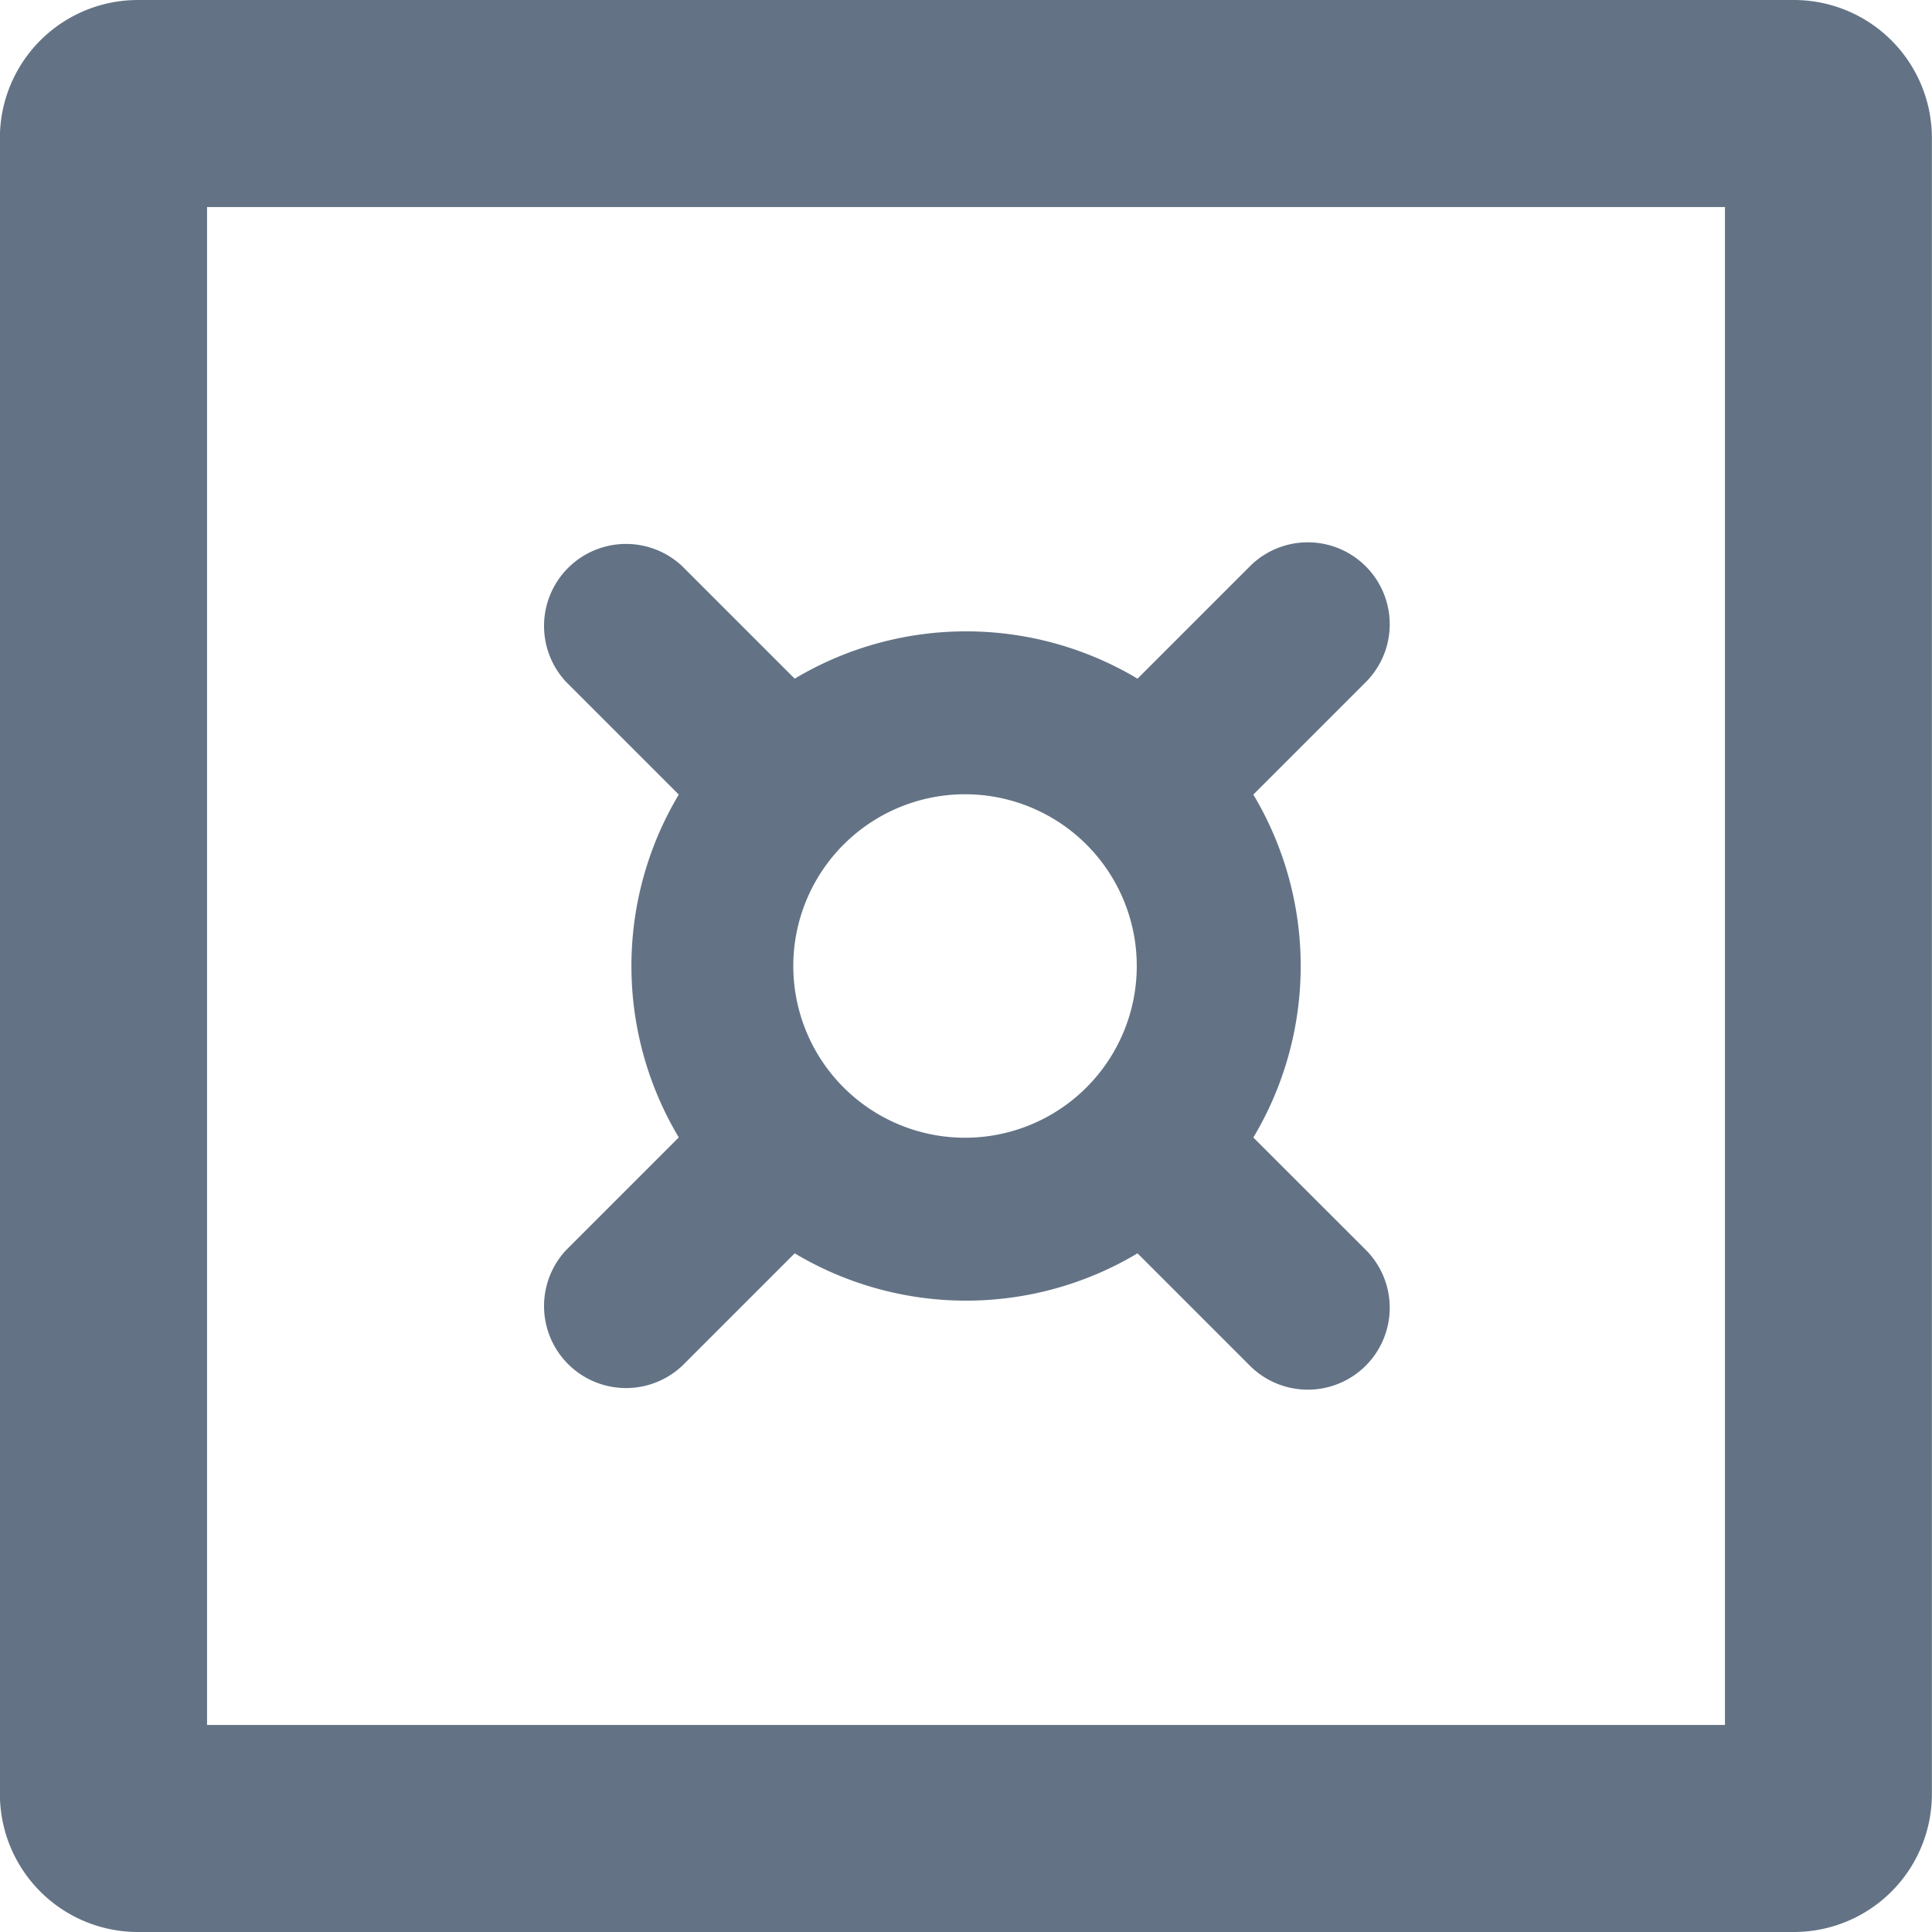
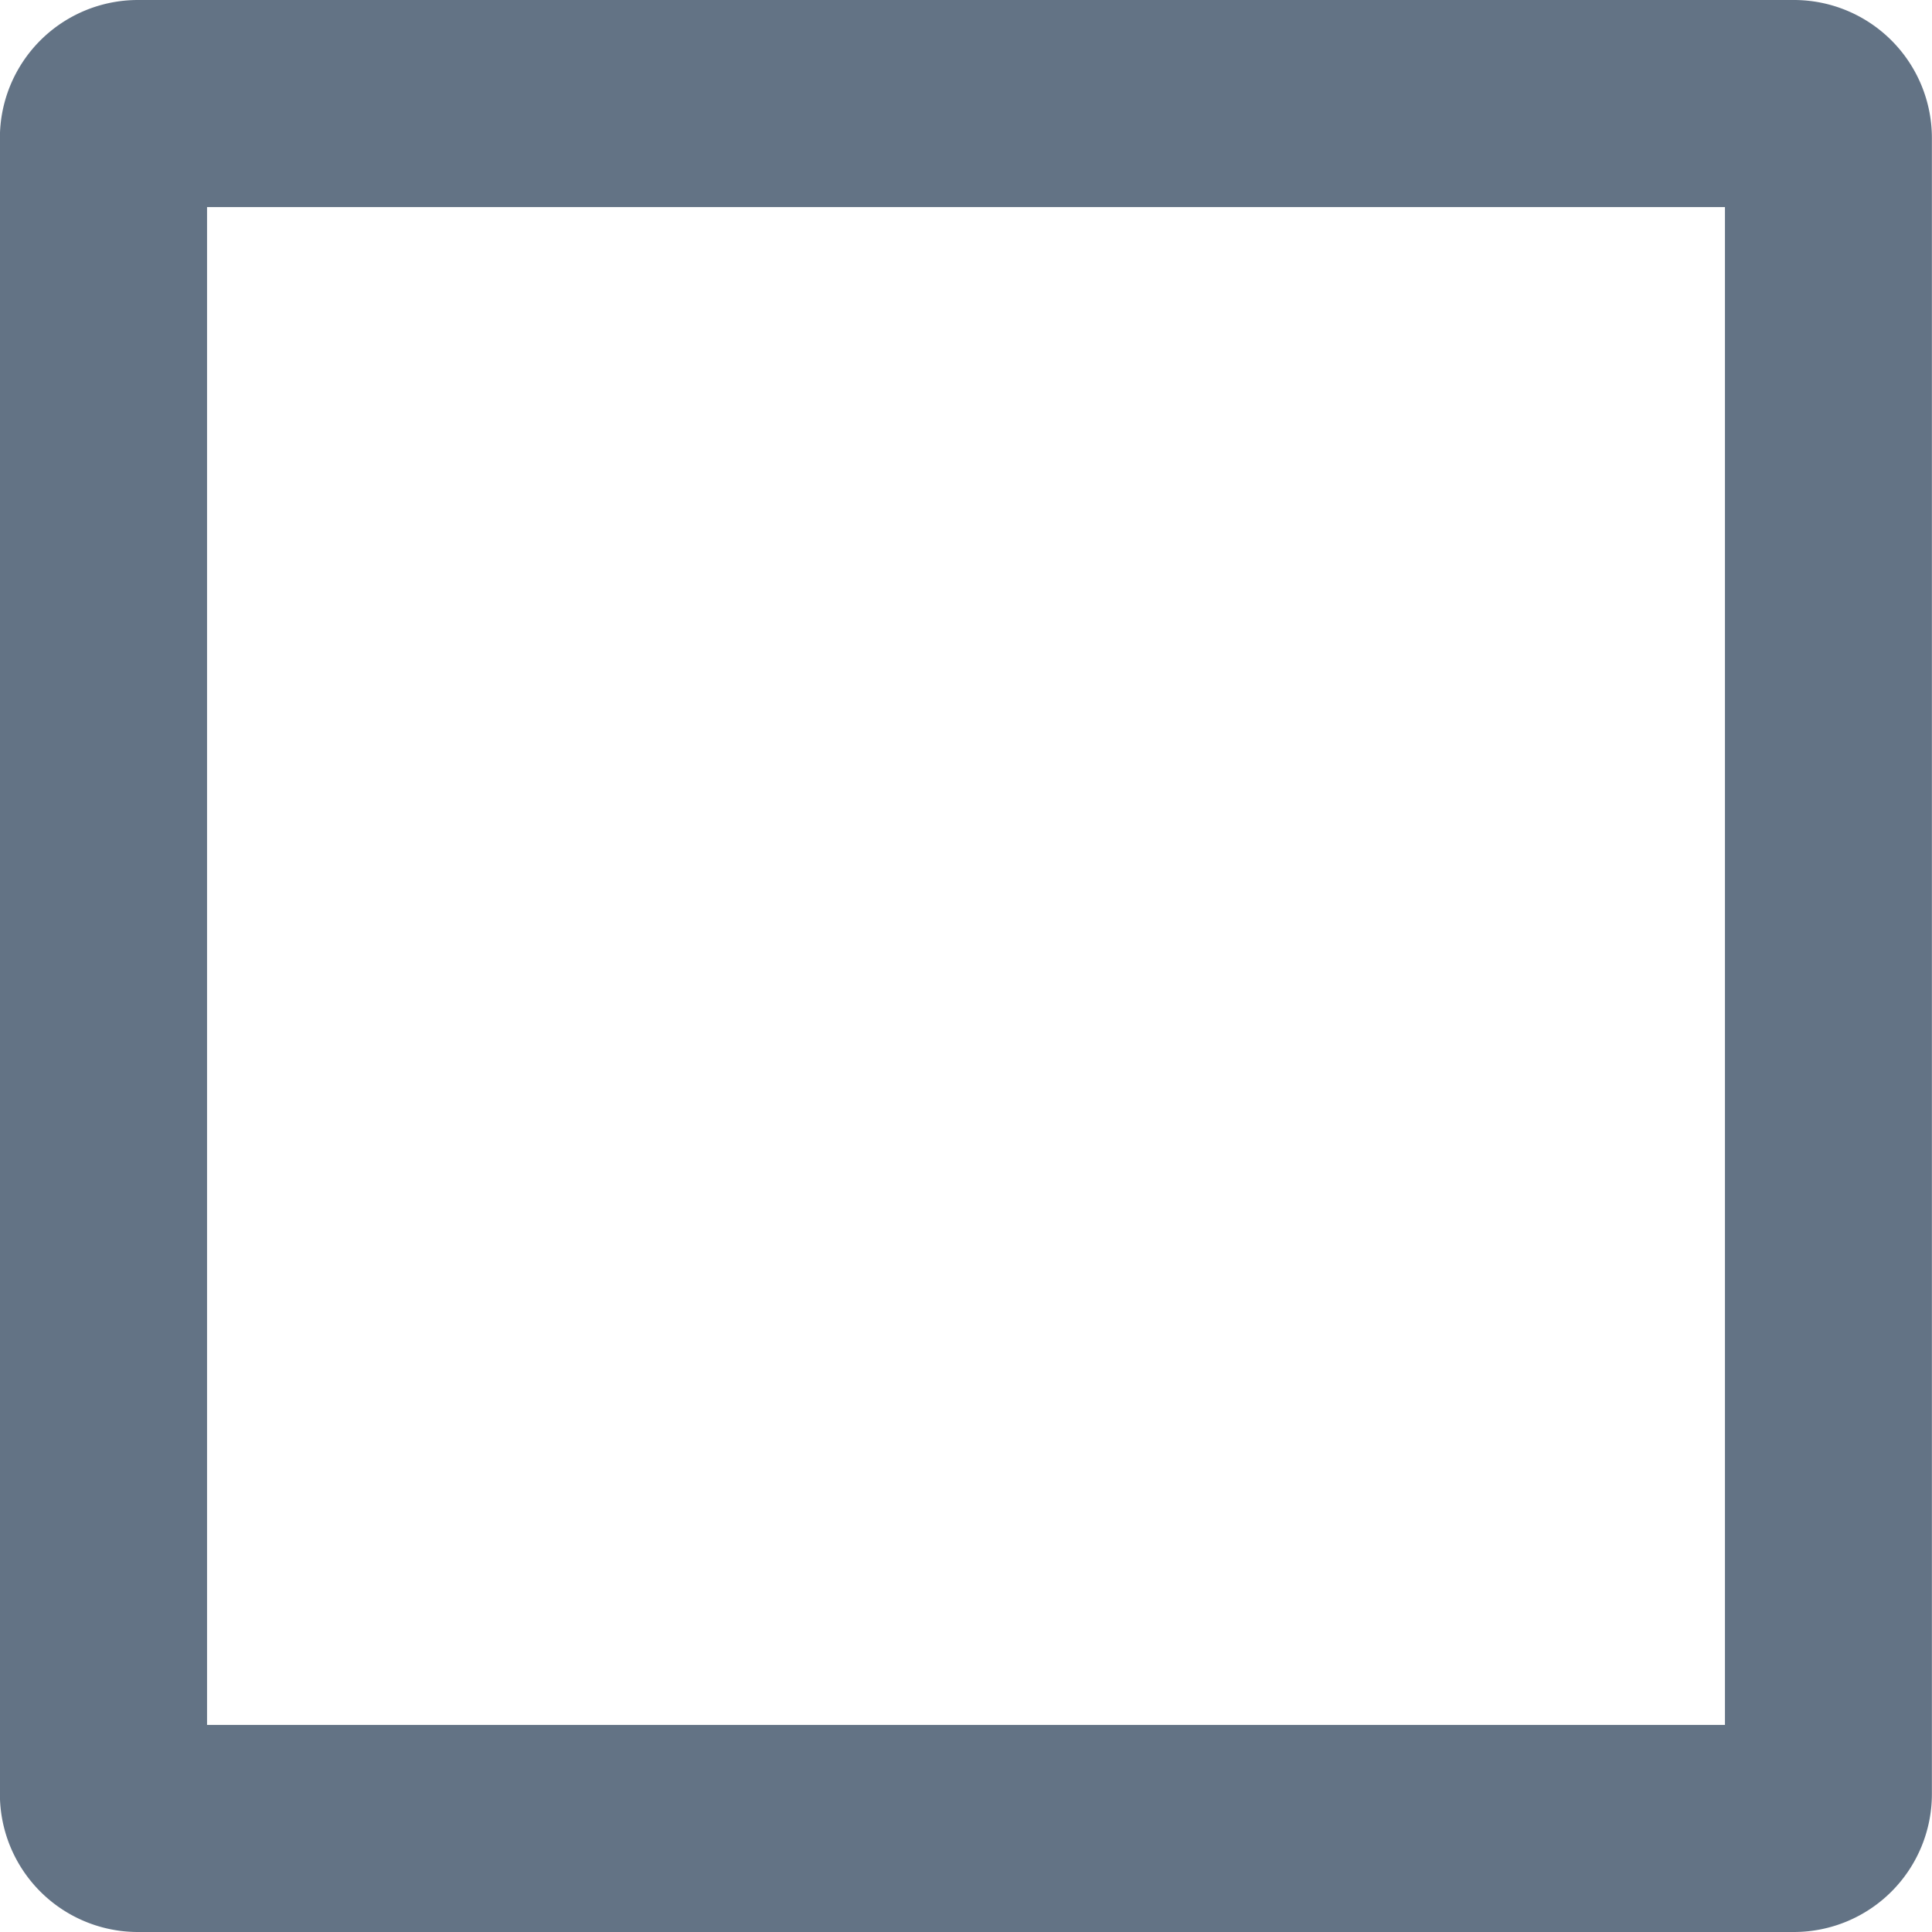
<svg xmlns="http://www.w3.org/2000/svg" width="18" height="18" viewBox="0 0 18 18">
  <defs>
    <style>.a{fill:#637385;}</style>
  </defs>
  <g transform="translate(-250 -423)">
    <g transform="translate(249.999 393.008)">
      <g transform="translate(0.001 29.992)">
        <path class="a" d="M16.715,29.992H1.287A1.286,1.286,0,0,0,0,31.278V46.706a1.286,1.286,0,0,0,1.286,1.286H16.715A1.286,1.286,0,0,0,18,46.706V31.278A1.286,1.286,0,0,0,16.715,29.992Zm-.643,16.071H1.93V31.921H16.072Z" transform="translate(-0.001 -29.992)" />
      </g>
-       <path class="a" d="M132.376,161.29a3.112,3.112,0,0,0,0-3.195l1.047-1.047a.763.763,0,1,0-1.079-1.08l-1.047,1.047a3.113,3.113,0,0,0-3.194,0l-1.047-1.047a.764.764,0,0,0-1.08,1.08l1.047,1.047a3.111,3.111,0,0,0,0,3.194l-1.047,1.047a.764.764,0,0,0,1.08,1.08l1.047-1.047a3.113,3.113,0,0,0,3.194,0l1.047,1.047a.763.763,0,1,0,1.079-1.08Zm-1.15-1.15a1.6,1.6,0,1,1,.064-.448A1.6,1.6,0,0,1,131.226,160.14Z" transform="translate(-120.698 -120.7)" />
    </g>
  </g>
</svg>